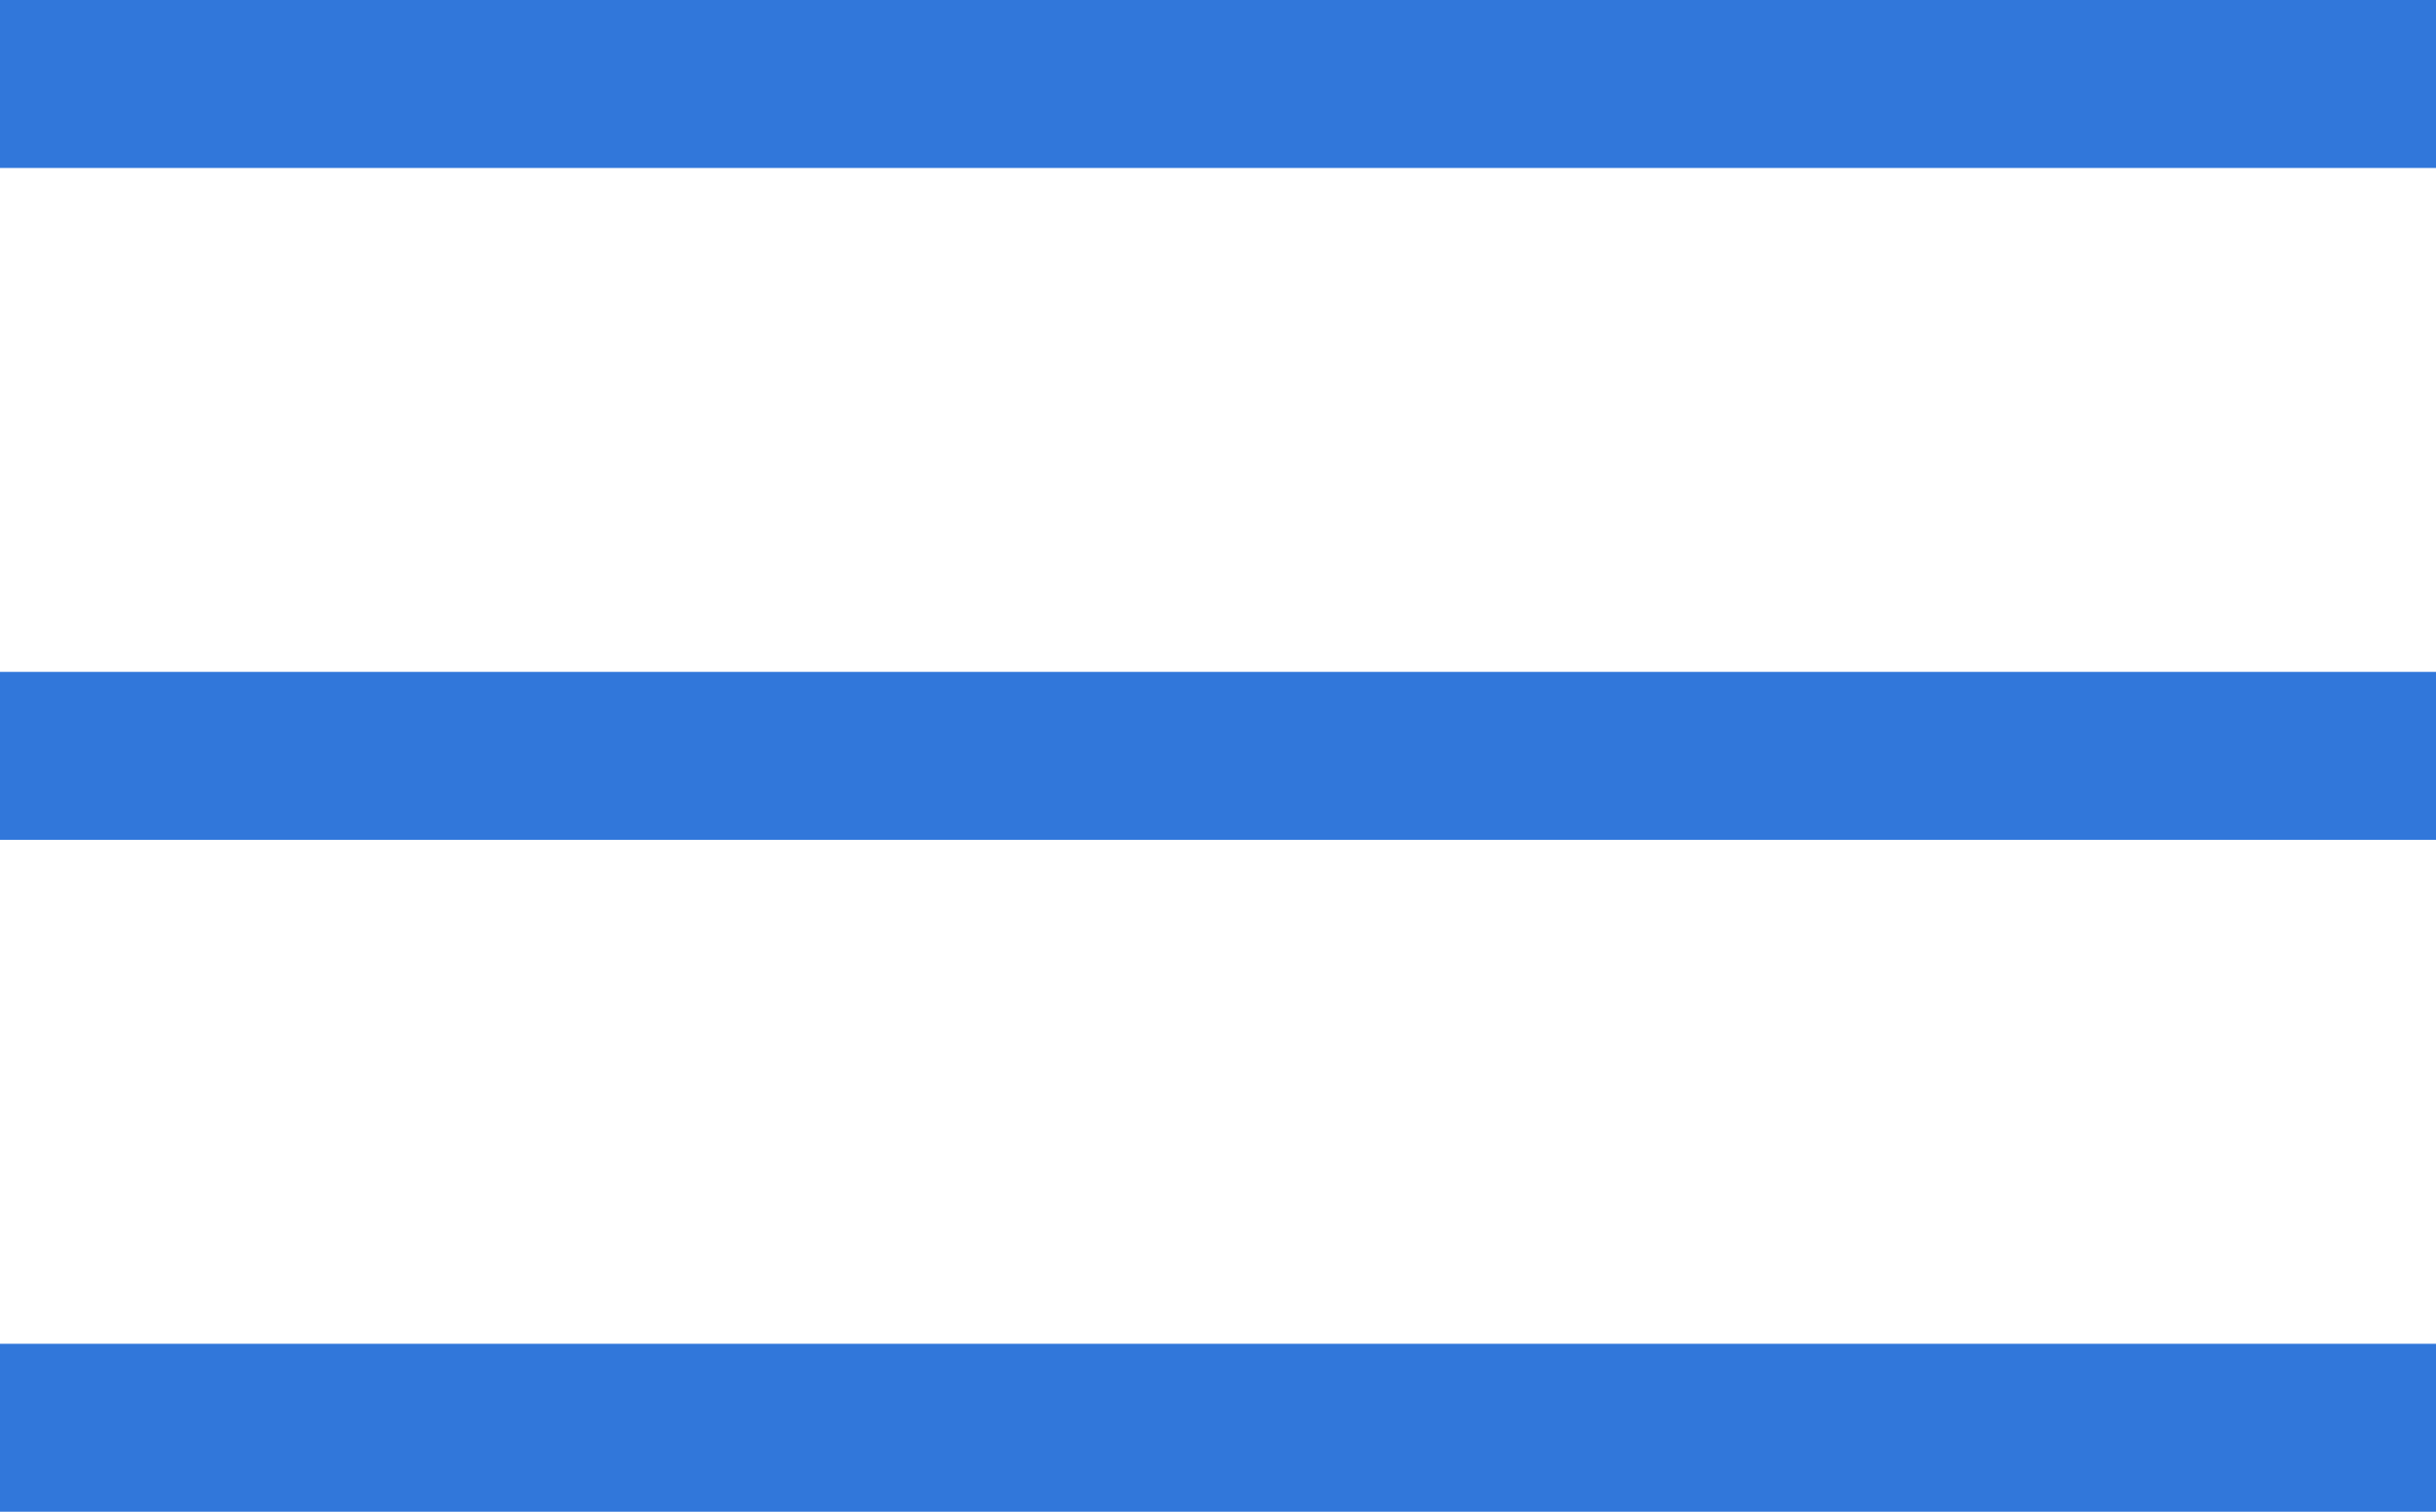
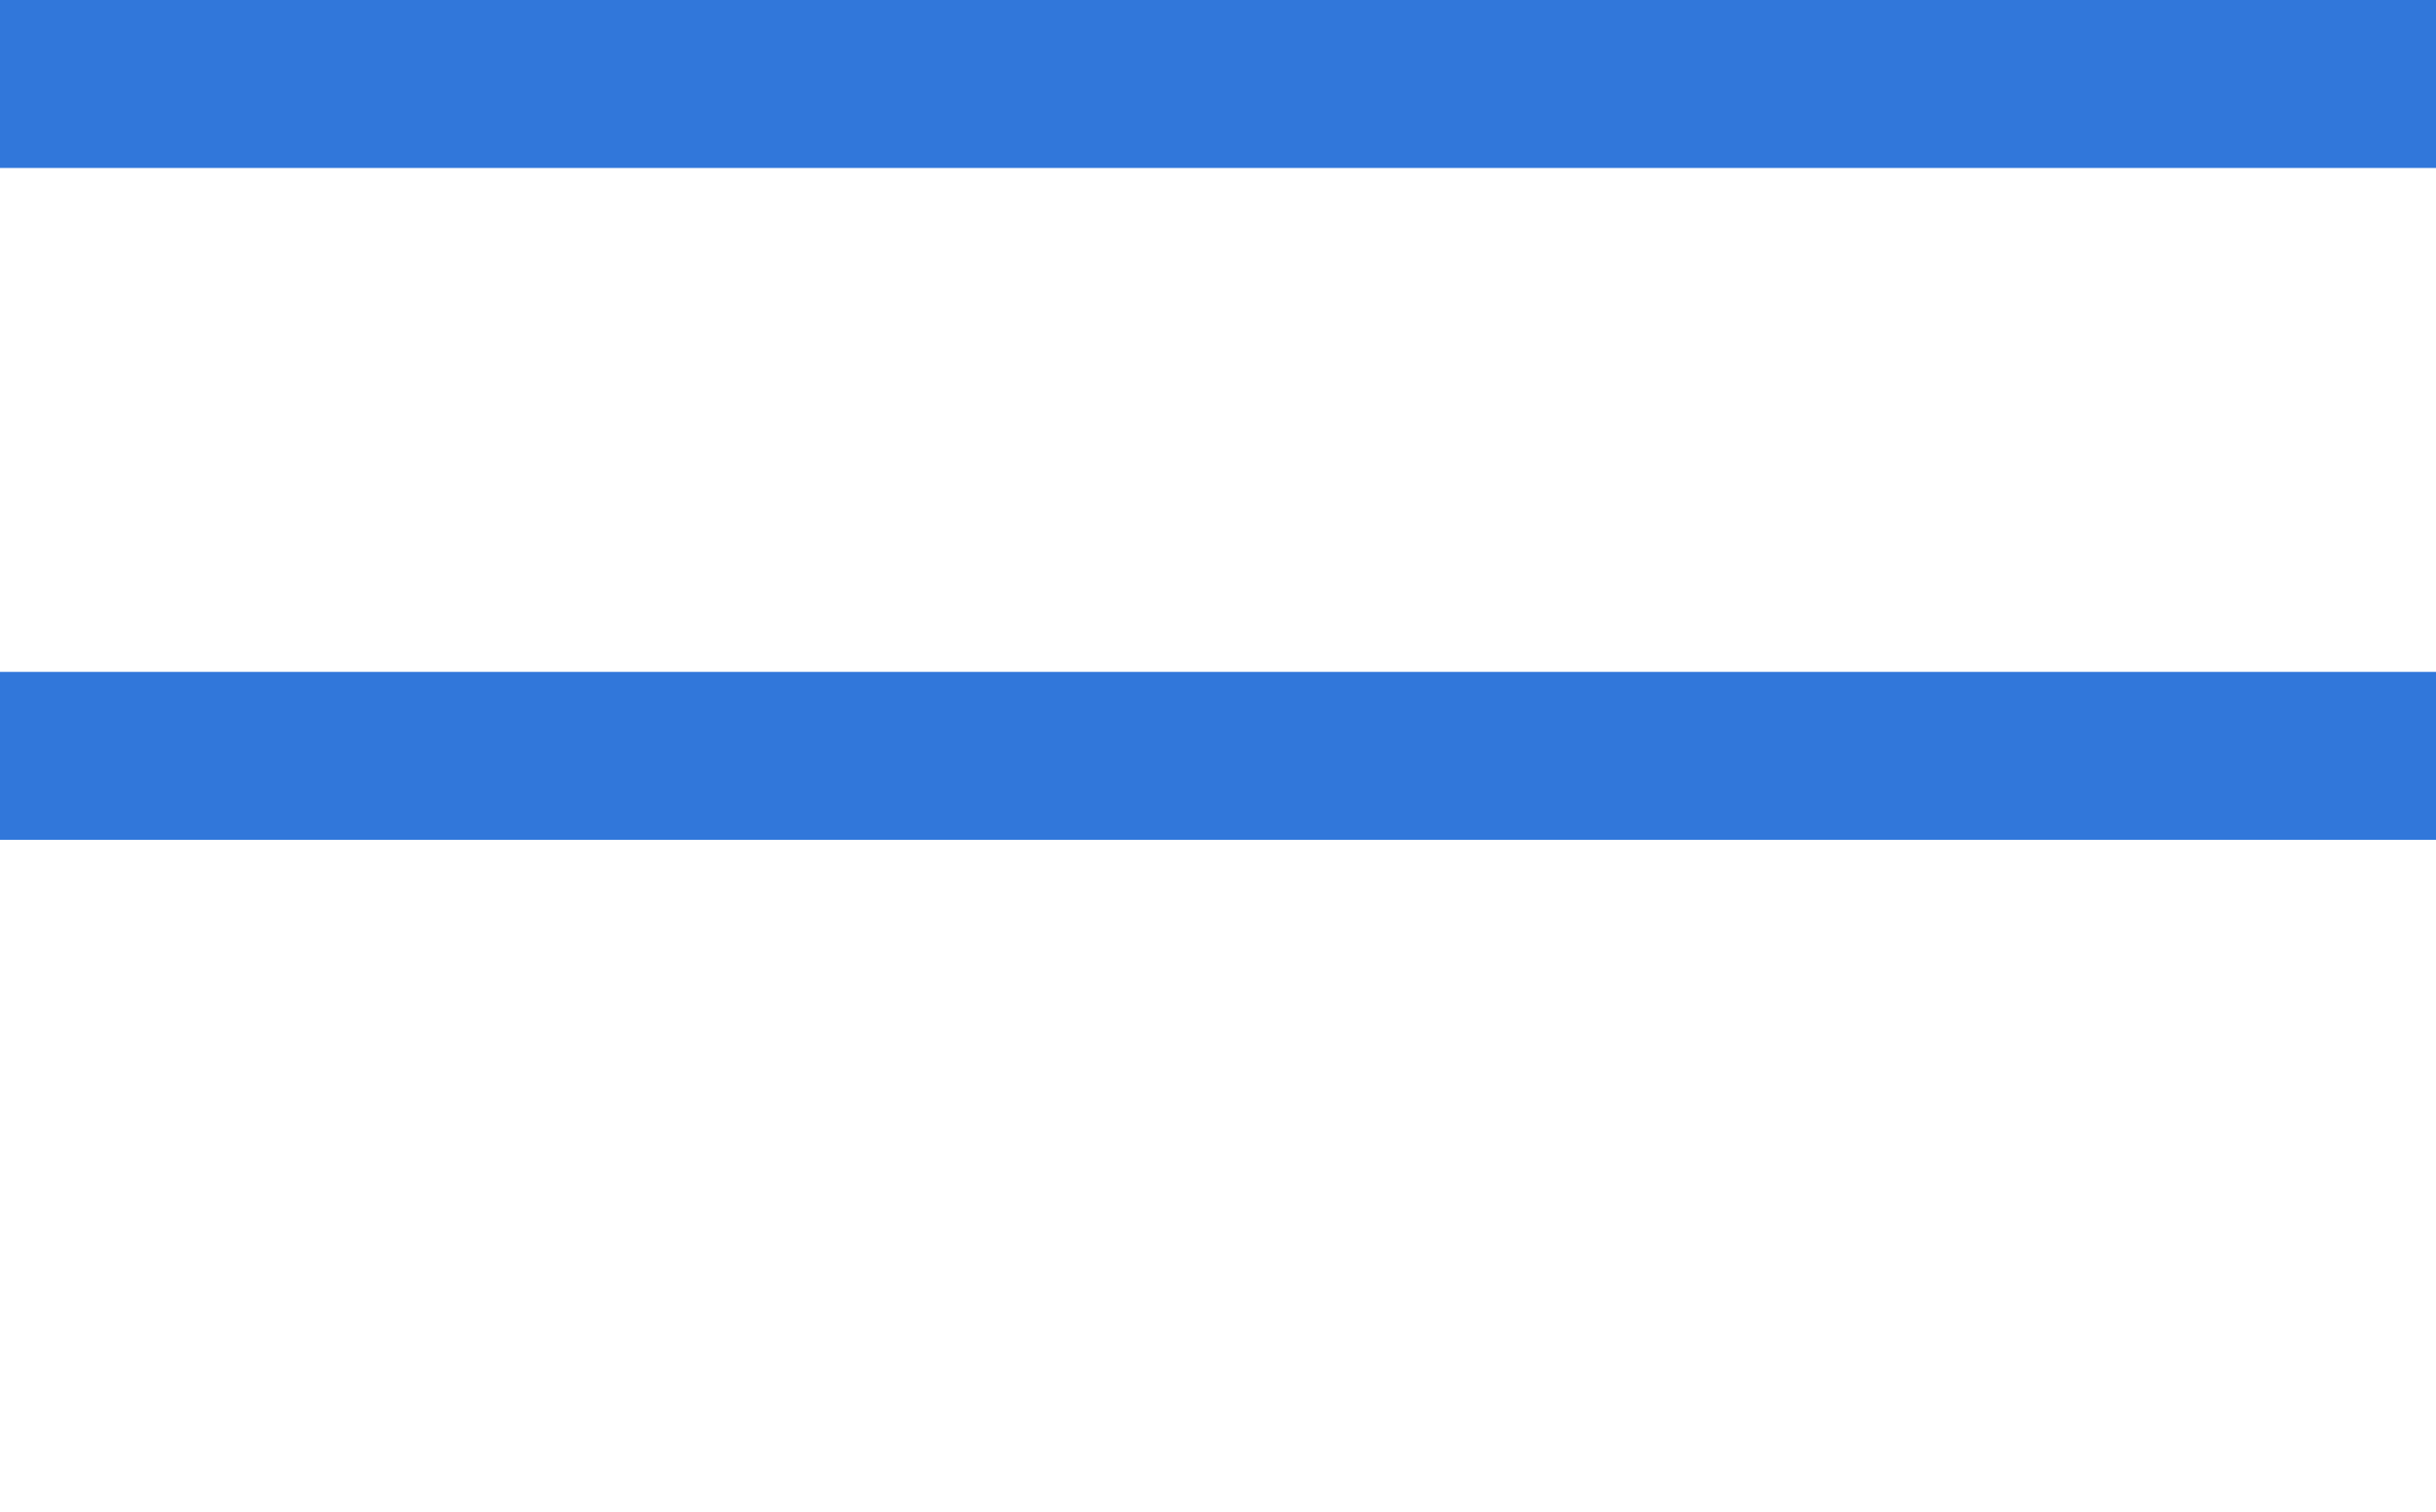
<svg xmlns="http://www.w3.org/2000/svg" width="29" height="18" viewBox="0 0 29 18" fill="none">
  <line y1="1" x2="29" y2="1" stroke="#3177DA" stroke-width="2" />
  <line y1="9" x2="29" y2="9" stroke="#3177DA" stroke-width="2" />
-   <line y1="17" x2="29" y2="17" stroke="#3177DA" stroke-width="2" />
</svg>